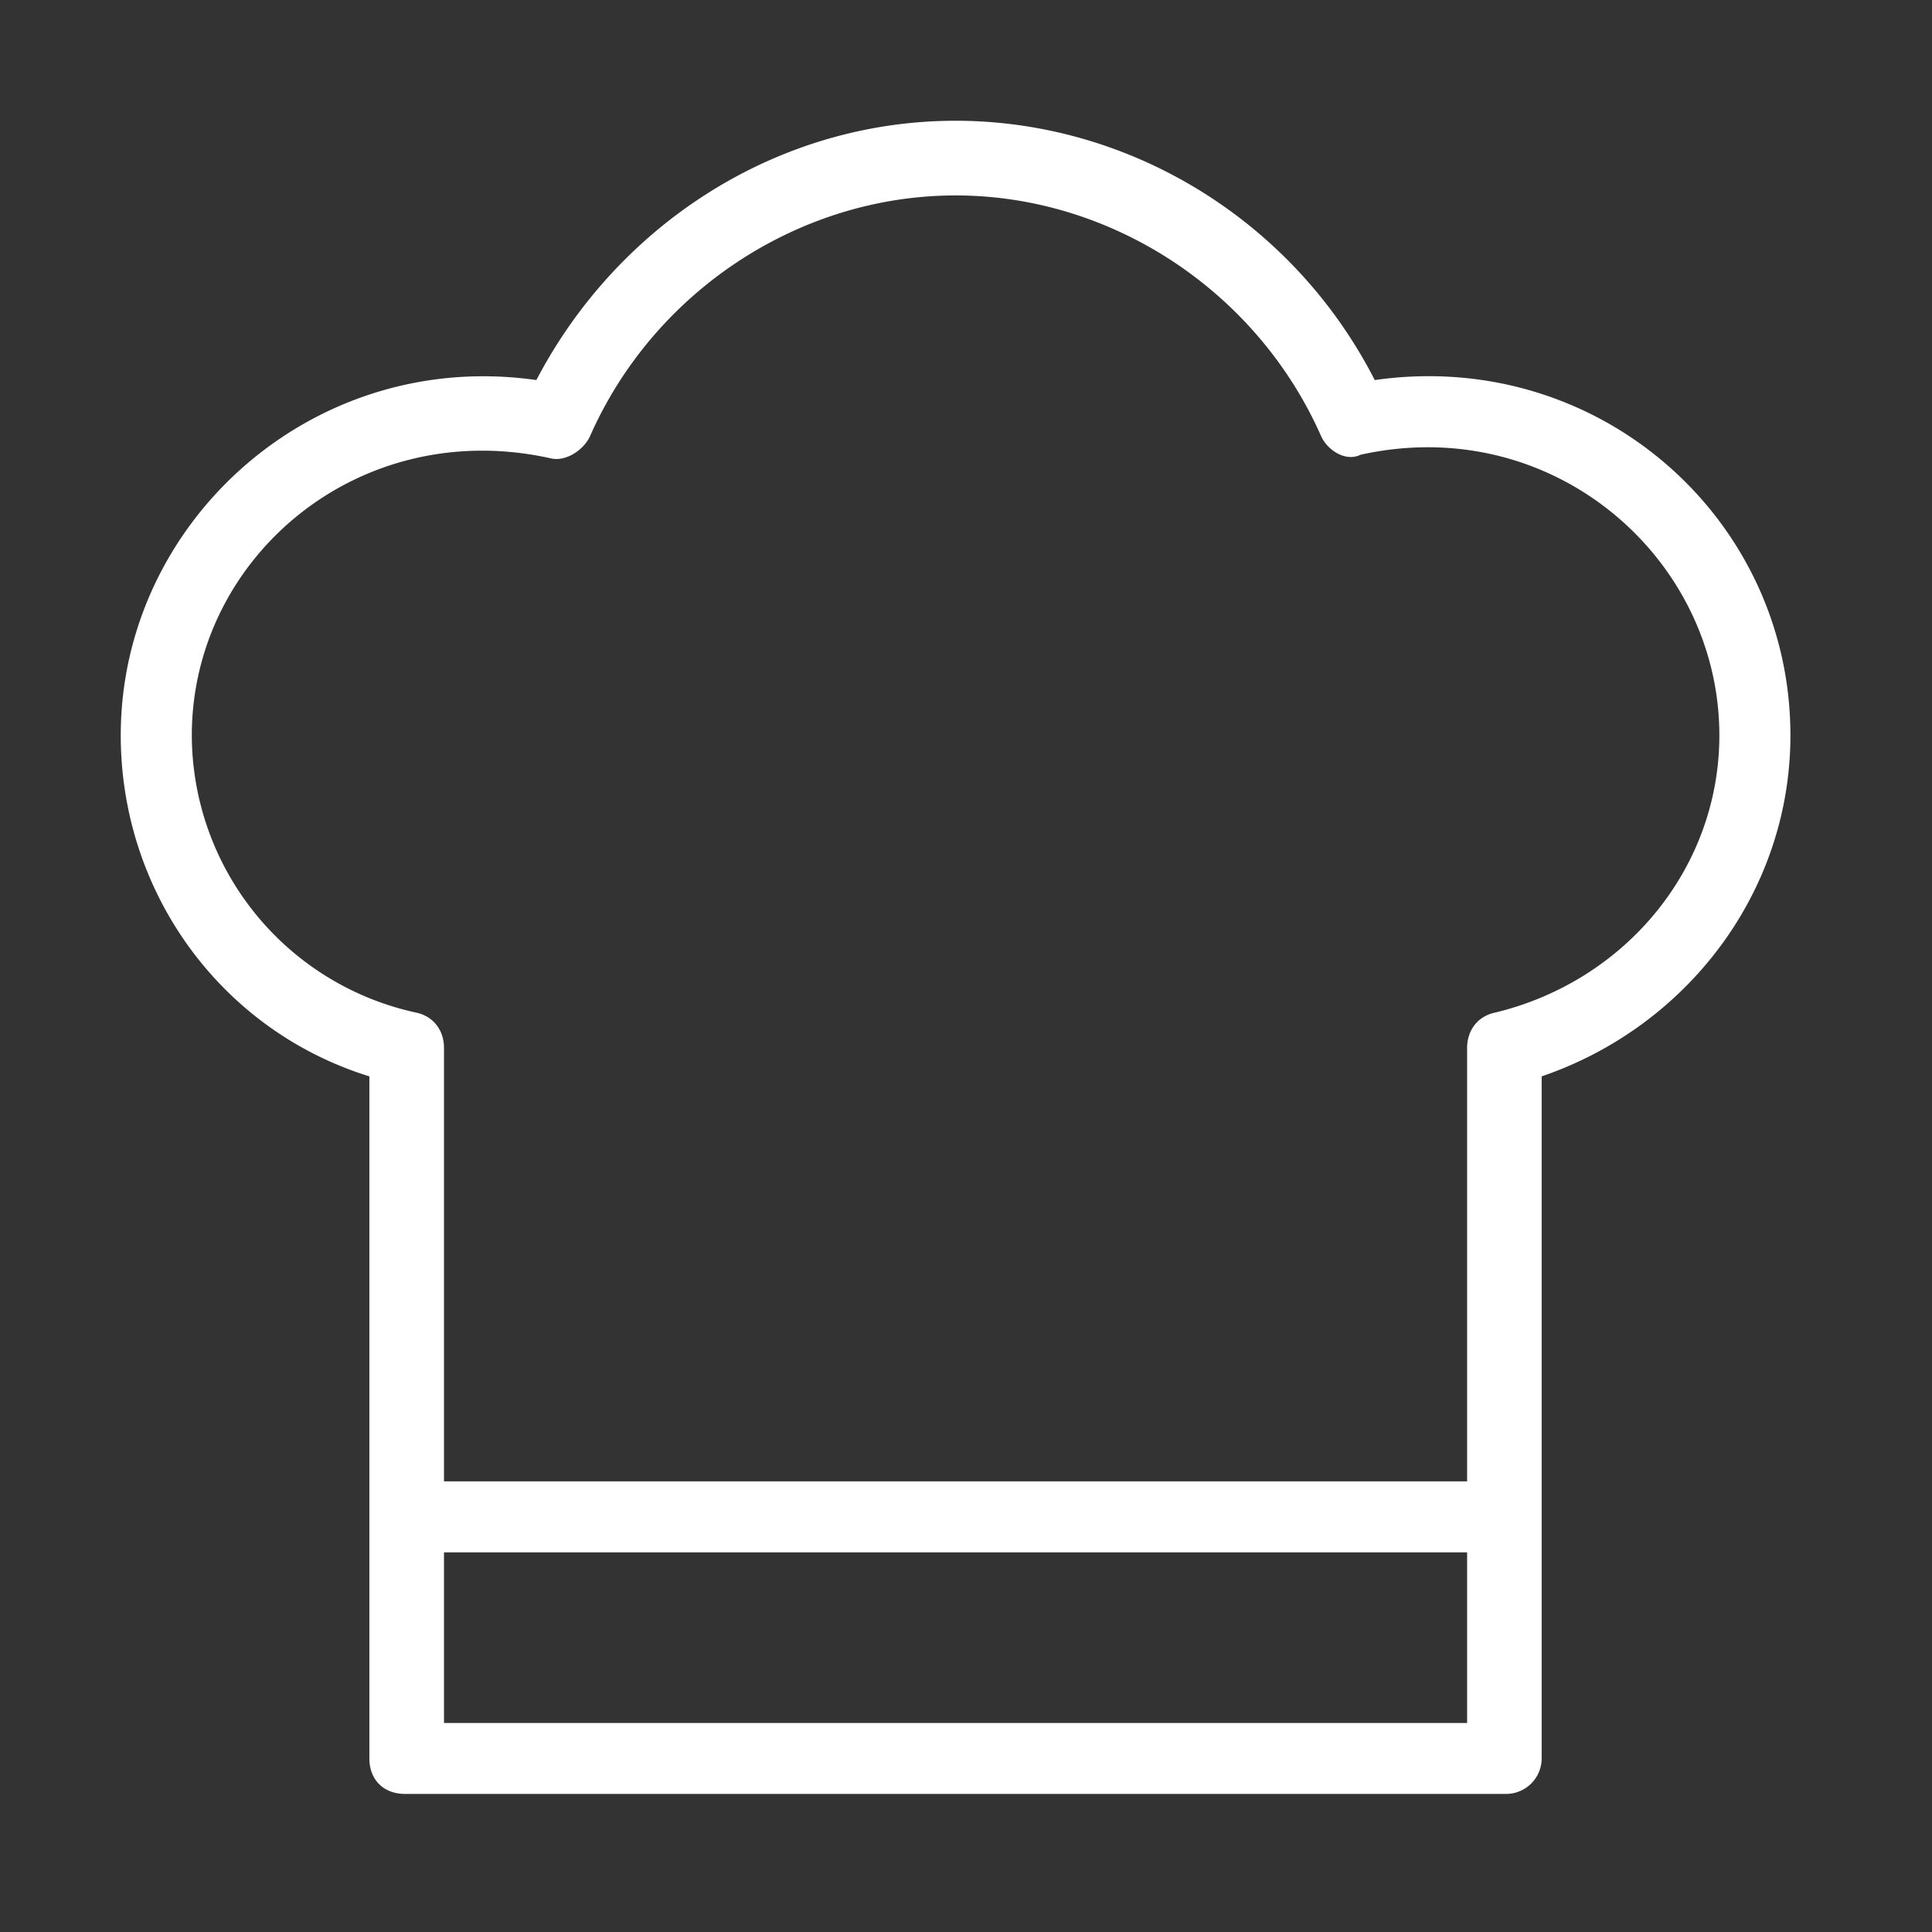
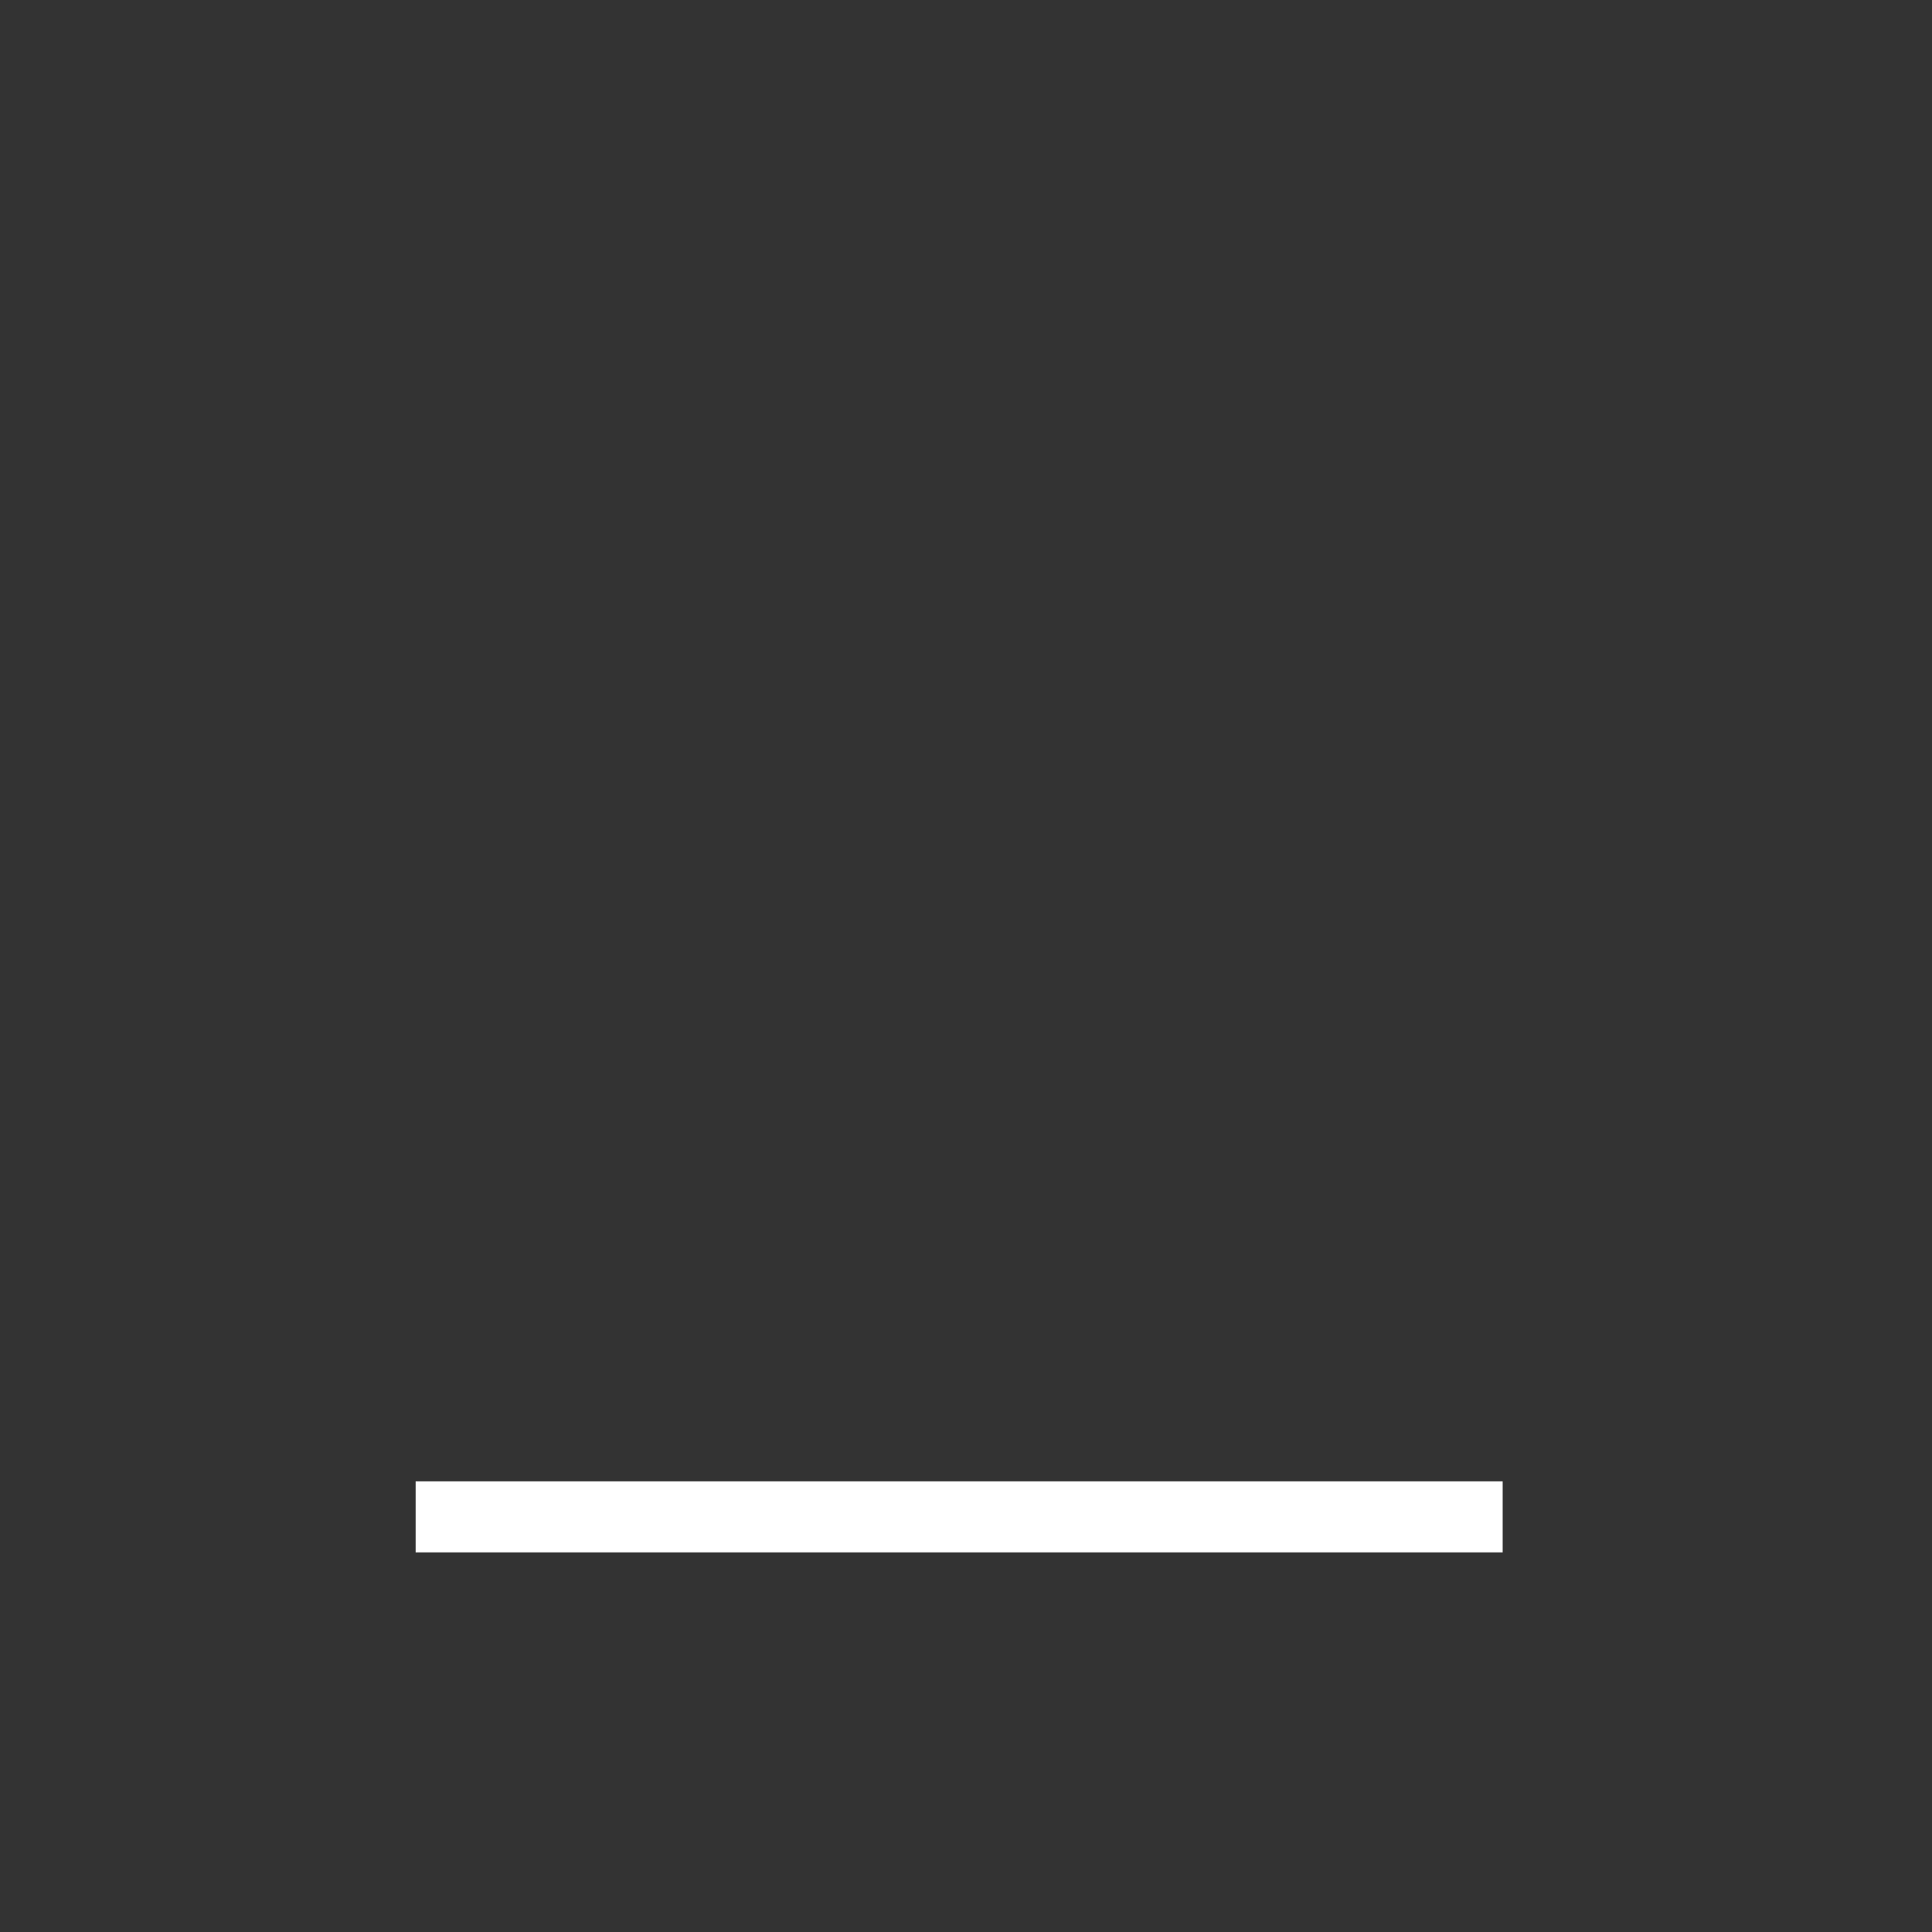
<svg xmlns="http://www.w3.org/2000/svg" width="32" height="32" fill="none" viewBox="0 0 32 32">
  <rect x="0" y="0" width="32" height="32" fill="#333333" stroke="none" />
  <path fill="#fff" d="M24.889 24.536H6.884v1.176h18.005v-1.176z" />
-   <path fill="#fff" d="M24.948 29.713H6.708c-.354 0-.59-.235-.59-.588V17.828C3.649 17.063 2 14.768 2 12.179c0-3.53 3.177-6.413 6.884-5.884C10.238 3.706 12.885 2 15.827 2c2.883 0 5.59 1.648 6.943 4.295 3.707-.53 6.885 2.295 6.885 5.884 0 2.59-1.707 4.825-4.12 5.649v11.297a.59.59 0 01-.587.588zM7.296 28.538H24.3v-11.18c0-.294.177-.53.471-.588 2.177-.53 3.707-2.413 3.707-4.59 0-2.942-2.766-5.354-5.943-4.648-.235.118-.53-.059-.647-.294-1.06-2.413-3.472-4.001-6.06-4.001-2.59 0-5.002 1.588-6.061 4-.118.236-.412.413-.647.354-3.178-.706-5.943 1.647-5.943 4.59a4.713 4.713 0 003.707 4.589c.294.059.47.294.47.588v11.18h-.058z" />
</svg>